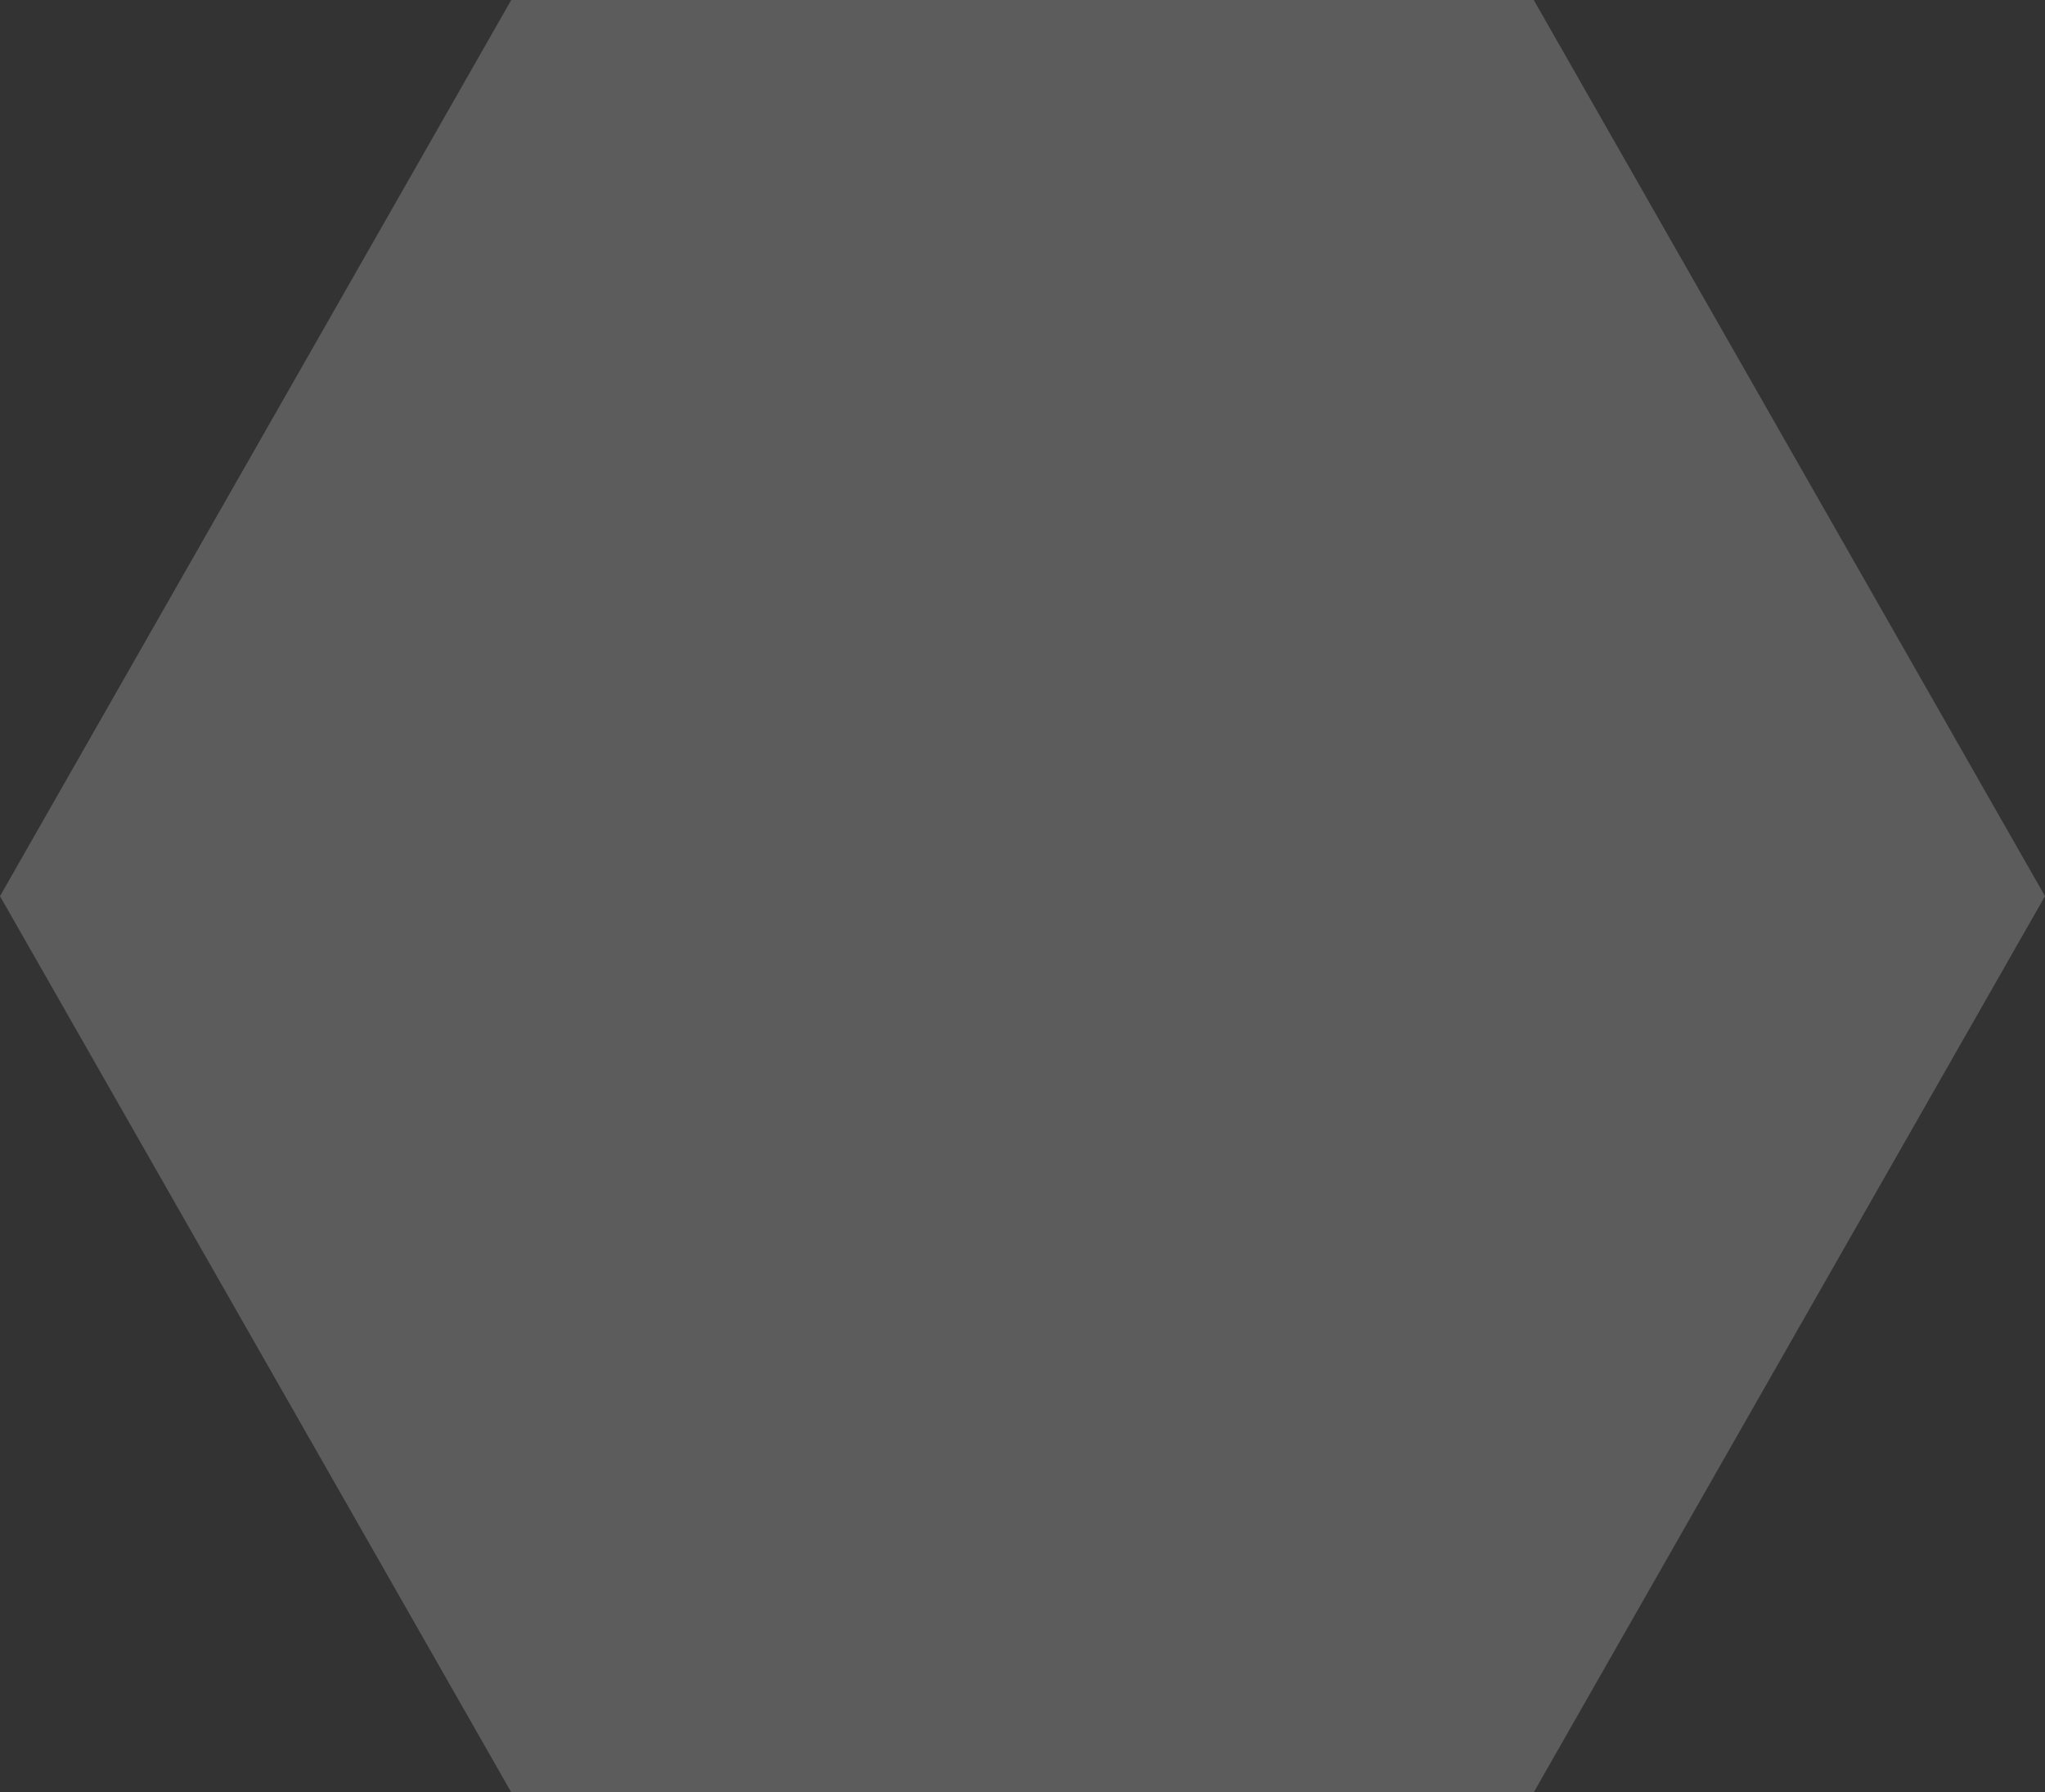
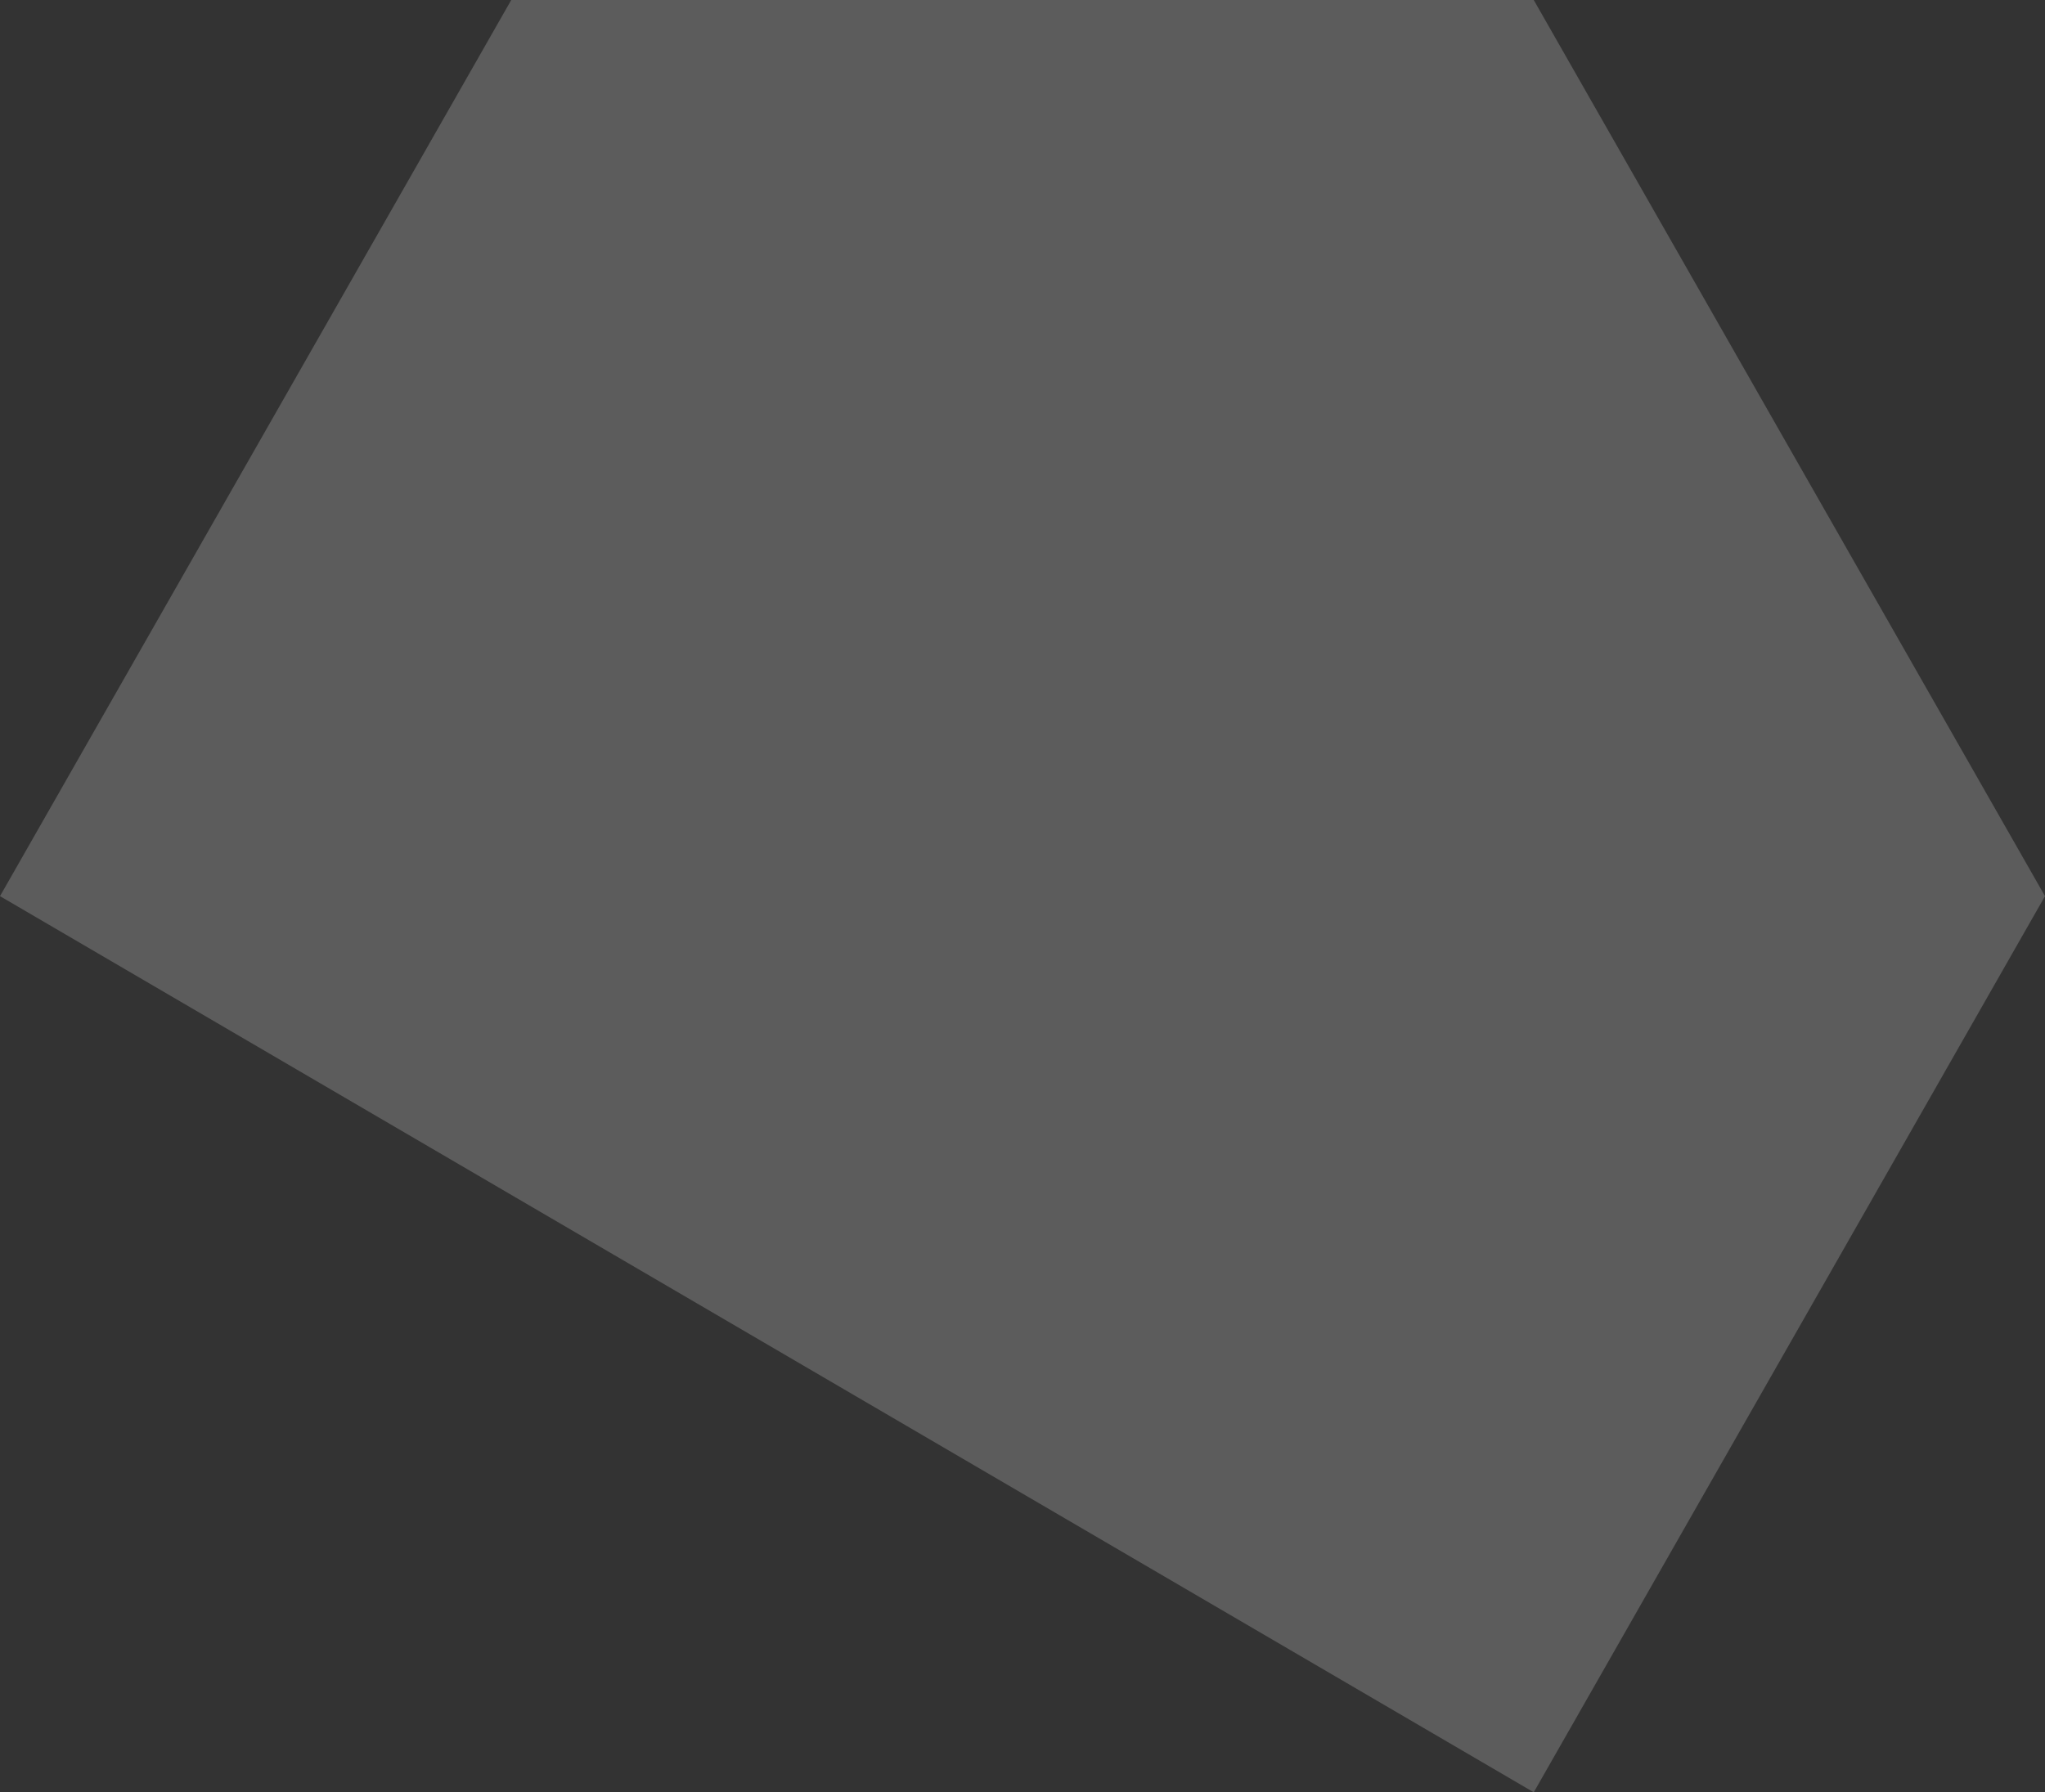
<svg xmlns="http://www.w3.org/2000/svg" width="81" height="71" viewBox="0 0 81 71" fill="none">
  <rect x="0" y="0" width="81" height="71" fill="#333333" stroke="none" />
-   <path opacity="0.2" d="M0 35.5L20.25 0L60.75 3.27242e-06L81 35.5L60.75 71H20.25L0 35.5Z" fill="white" />
+   <path opacity="0.2" d="M0 35.5L20.25 0L60.75 3.27242e-06L81 35.5L60.75 71L0 35.5Z" fill="white" />
</svg>